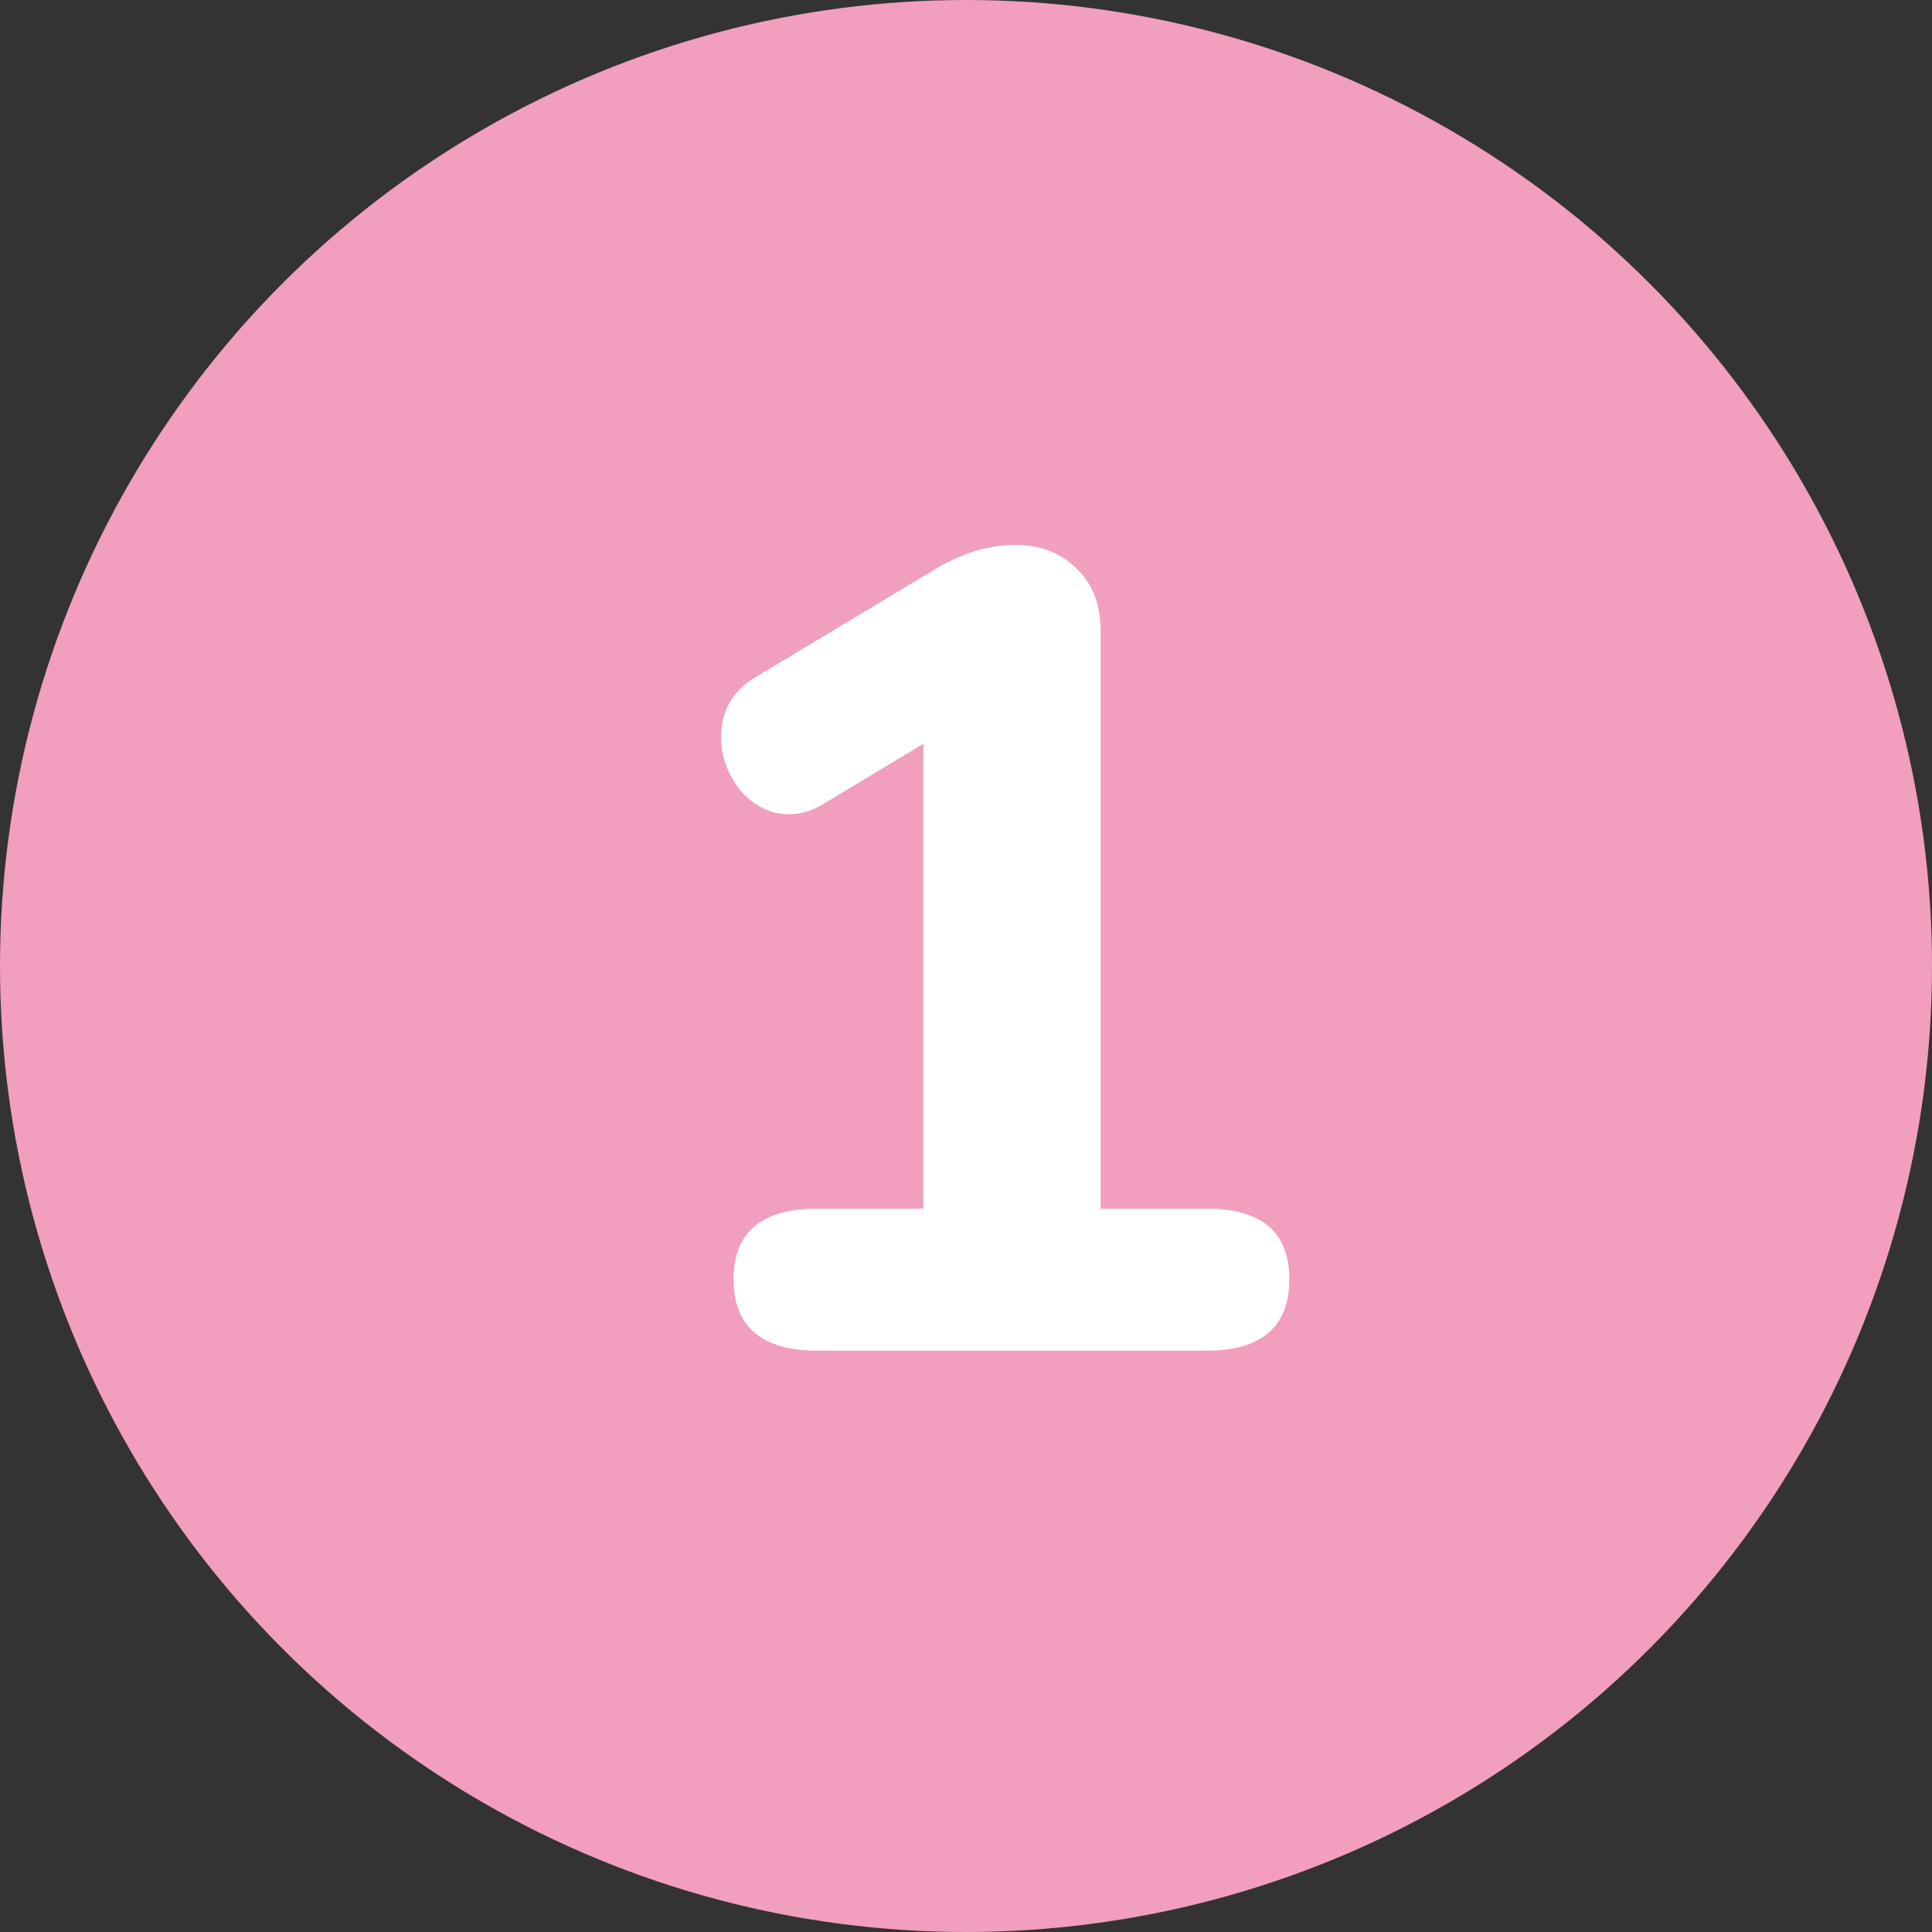
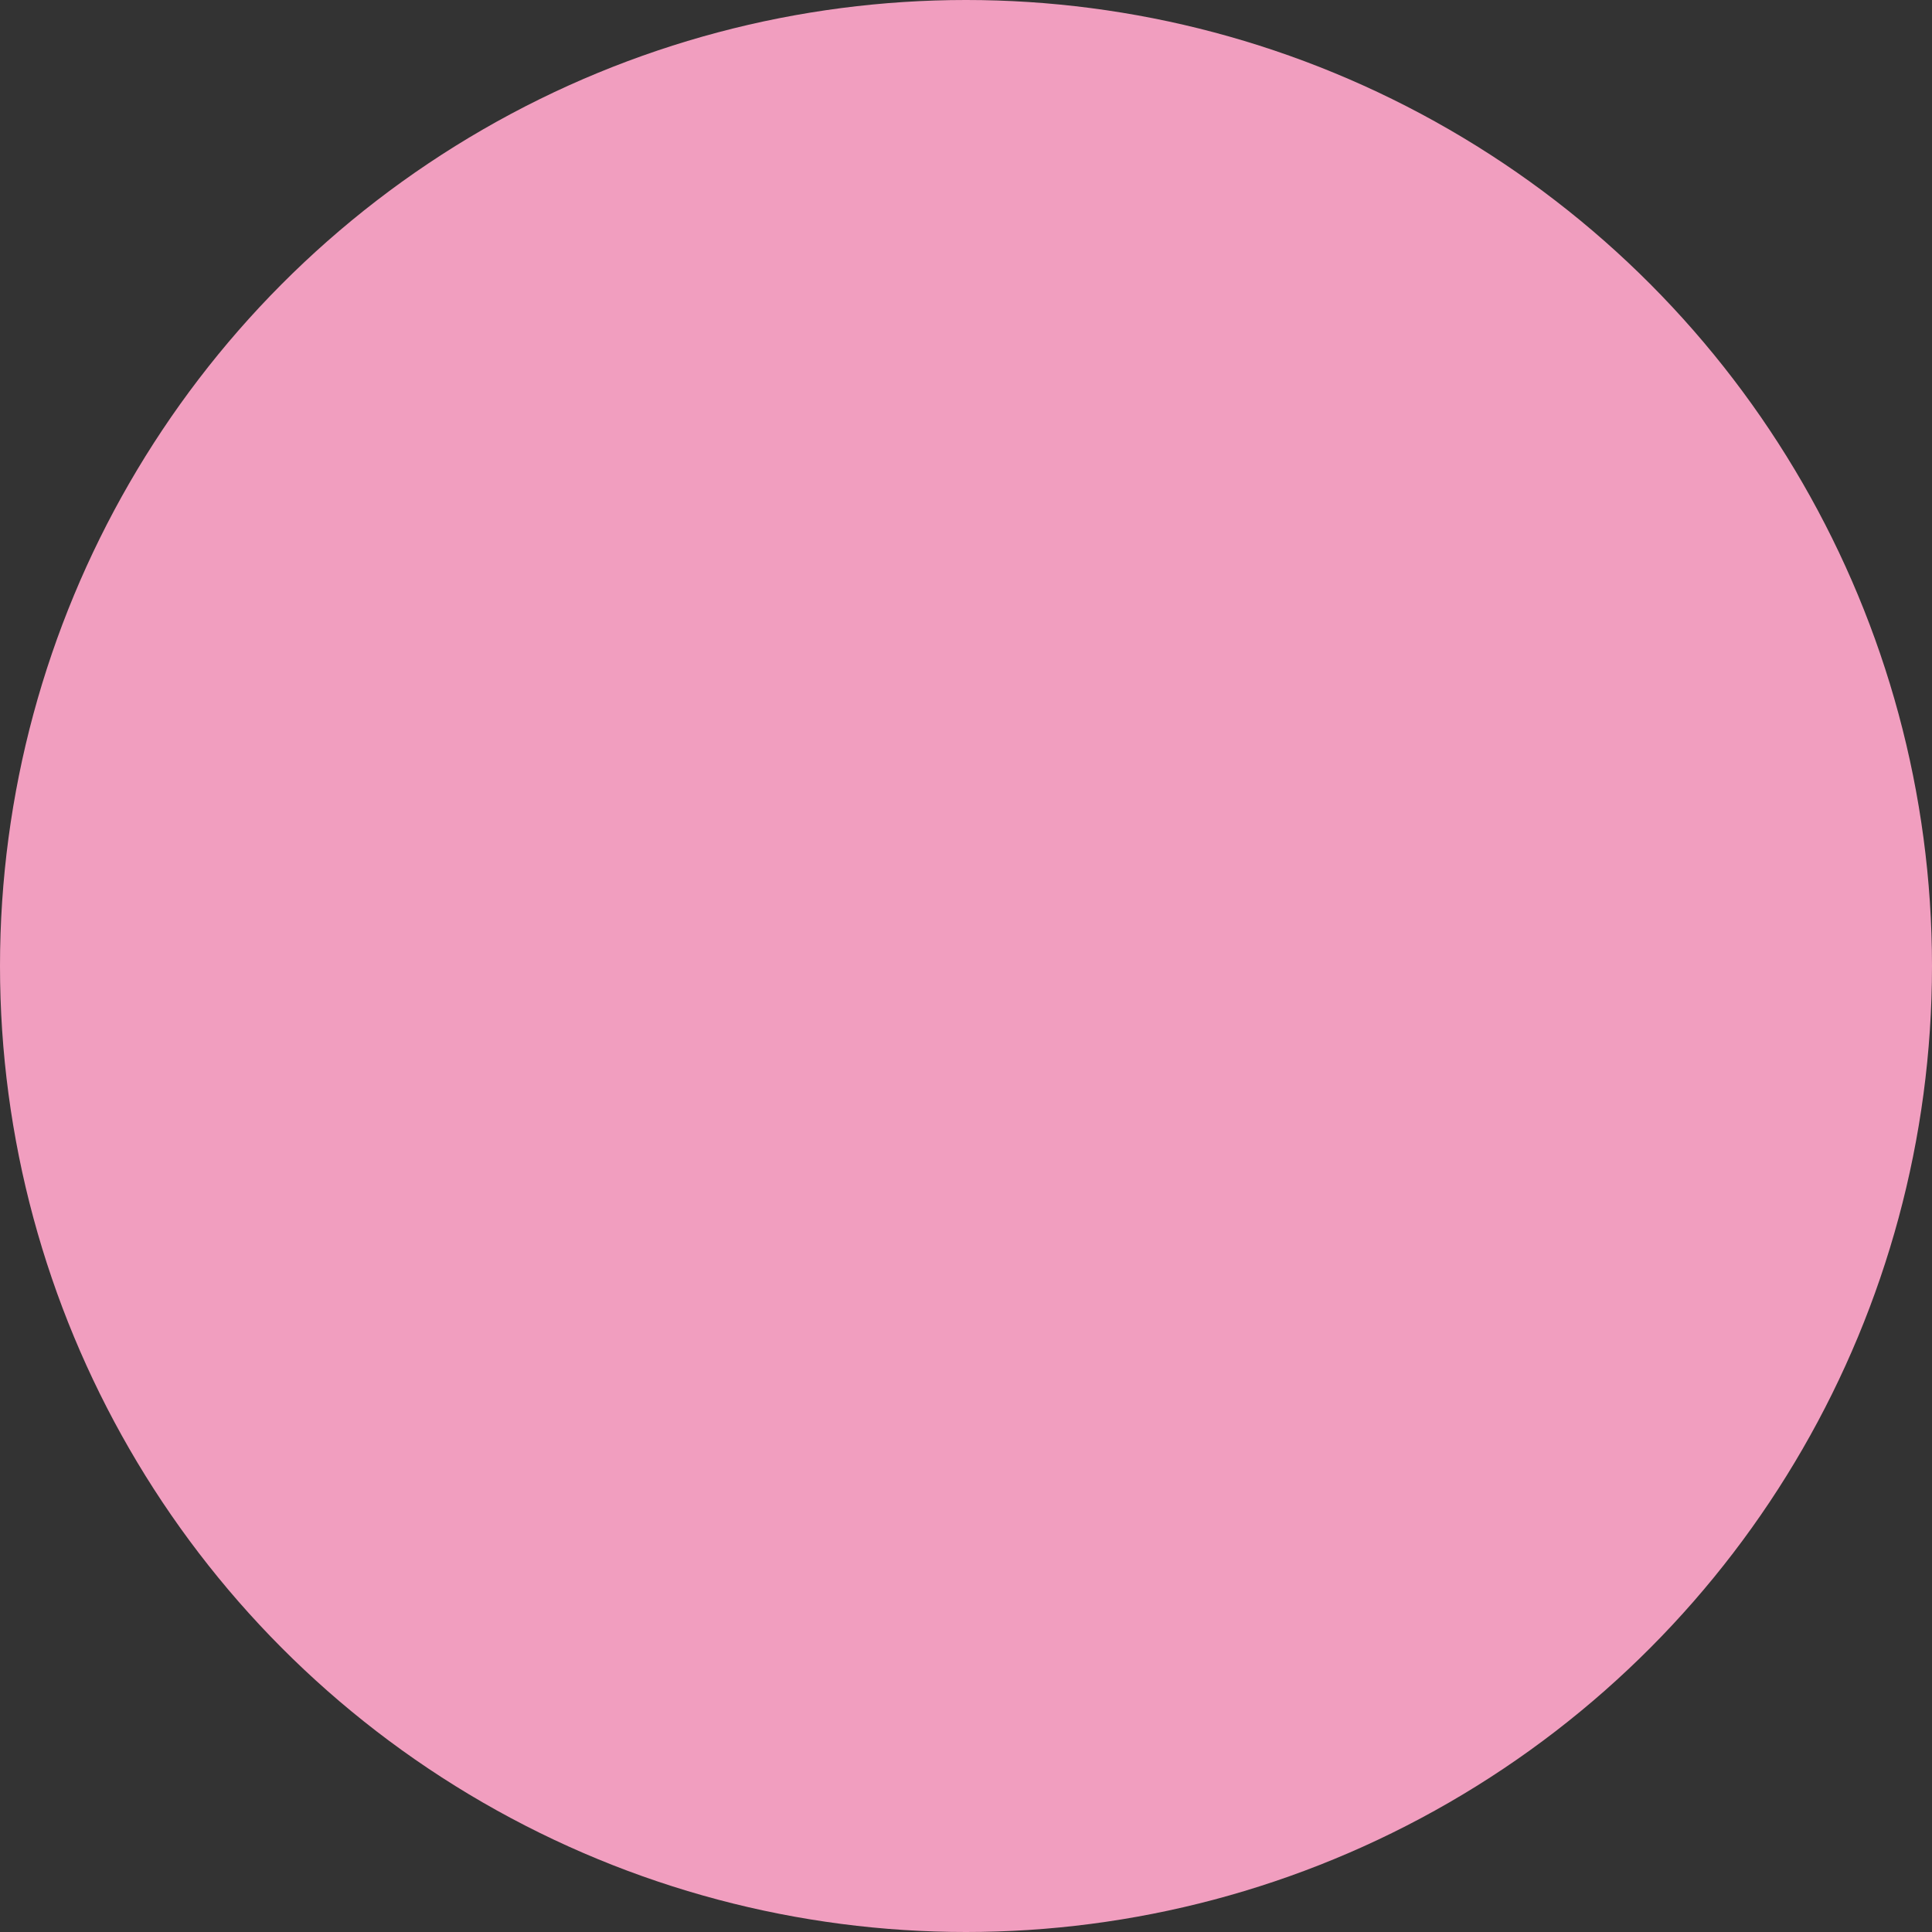
<svg xmlns="http://www.w3.org/2000/svg" width="34" height="34" viewBox="0 0 34 34" fill="none">
  <rect x="0" y="0" width="34" height="34" fill="#333333" stroke="none" />
  <circle cx="17" cy="17" r="17" fill="#F19EBF" />
-   <path d="M21.23 21.27C22.204 21.27 22.69 21.683 22.69 22.509C22.69 23.349 22.204 23.77 21.23 23.77H14.39C13.404 23.77 12.91 23.349 12.91 22.509C12.91 21.683 13.404 21.27 14.39 21.27H16.25V13.089L14.49 14.149C14.29 14.27 14.09 14.329 13.89 14.329C13.557 14.329 13.27 14.19 13.03 13.909C12.804 13.63 12.69 13.316 12.69 12.97C12.69 12.503 12.897 12.149 13.31 11.909L16.47 10.009C16.937 9.73 17.404 9.59 17.87 9.59C18.31 9.59 18.67 9.73 18.95 10.009C19.23 10.276 19.37 10.643 19.37 11.11V21.27H21.23Z" fill="white" />
</svg>